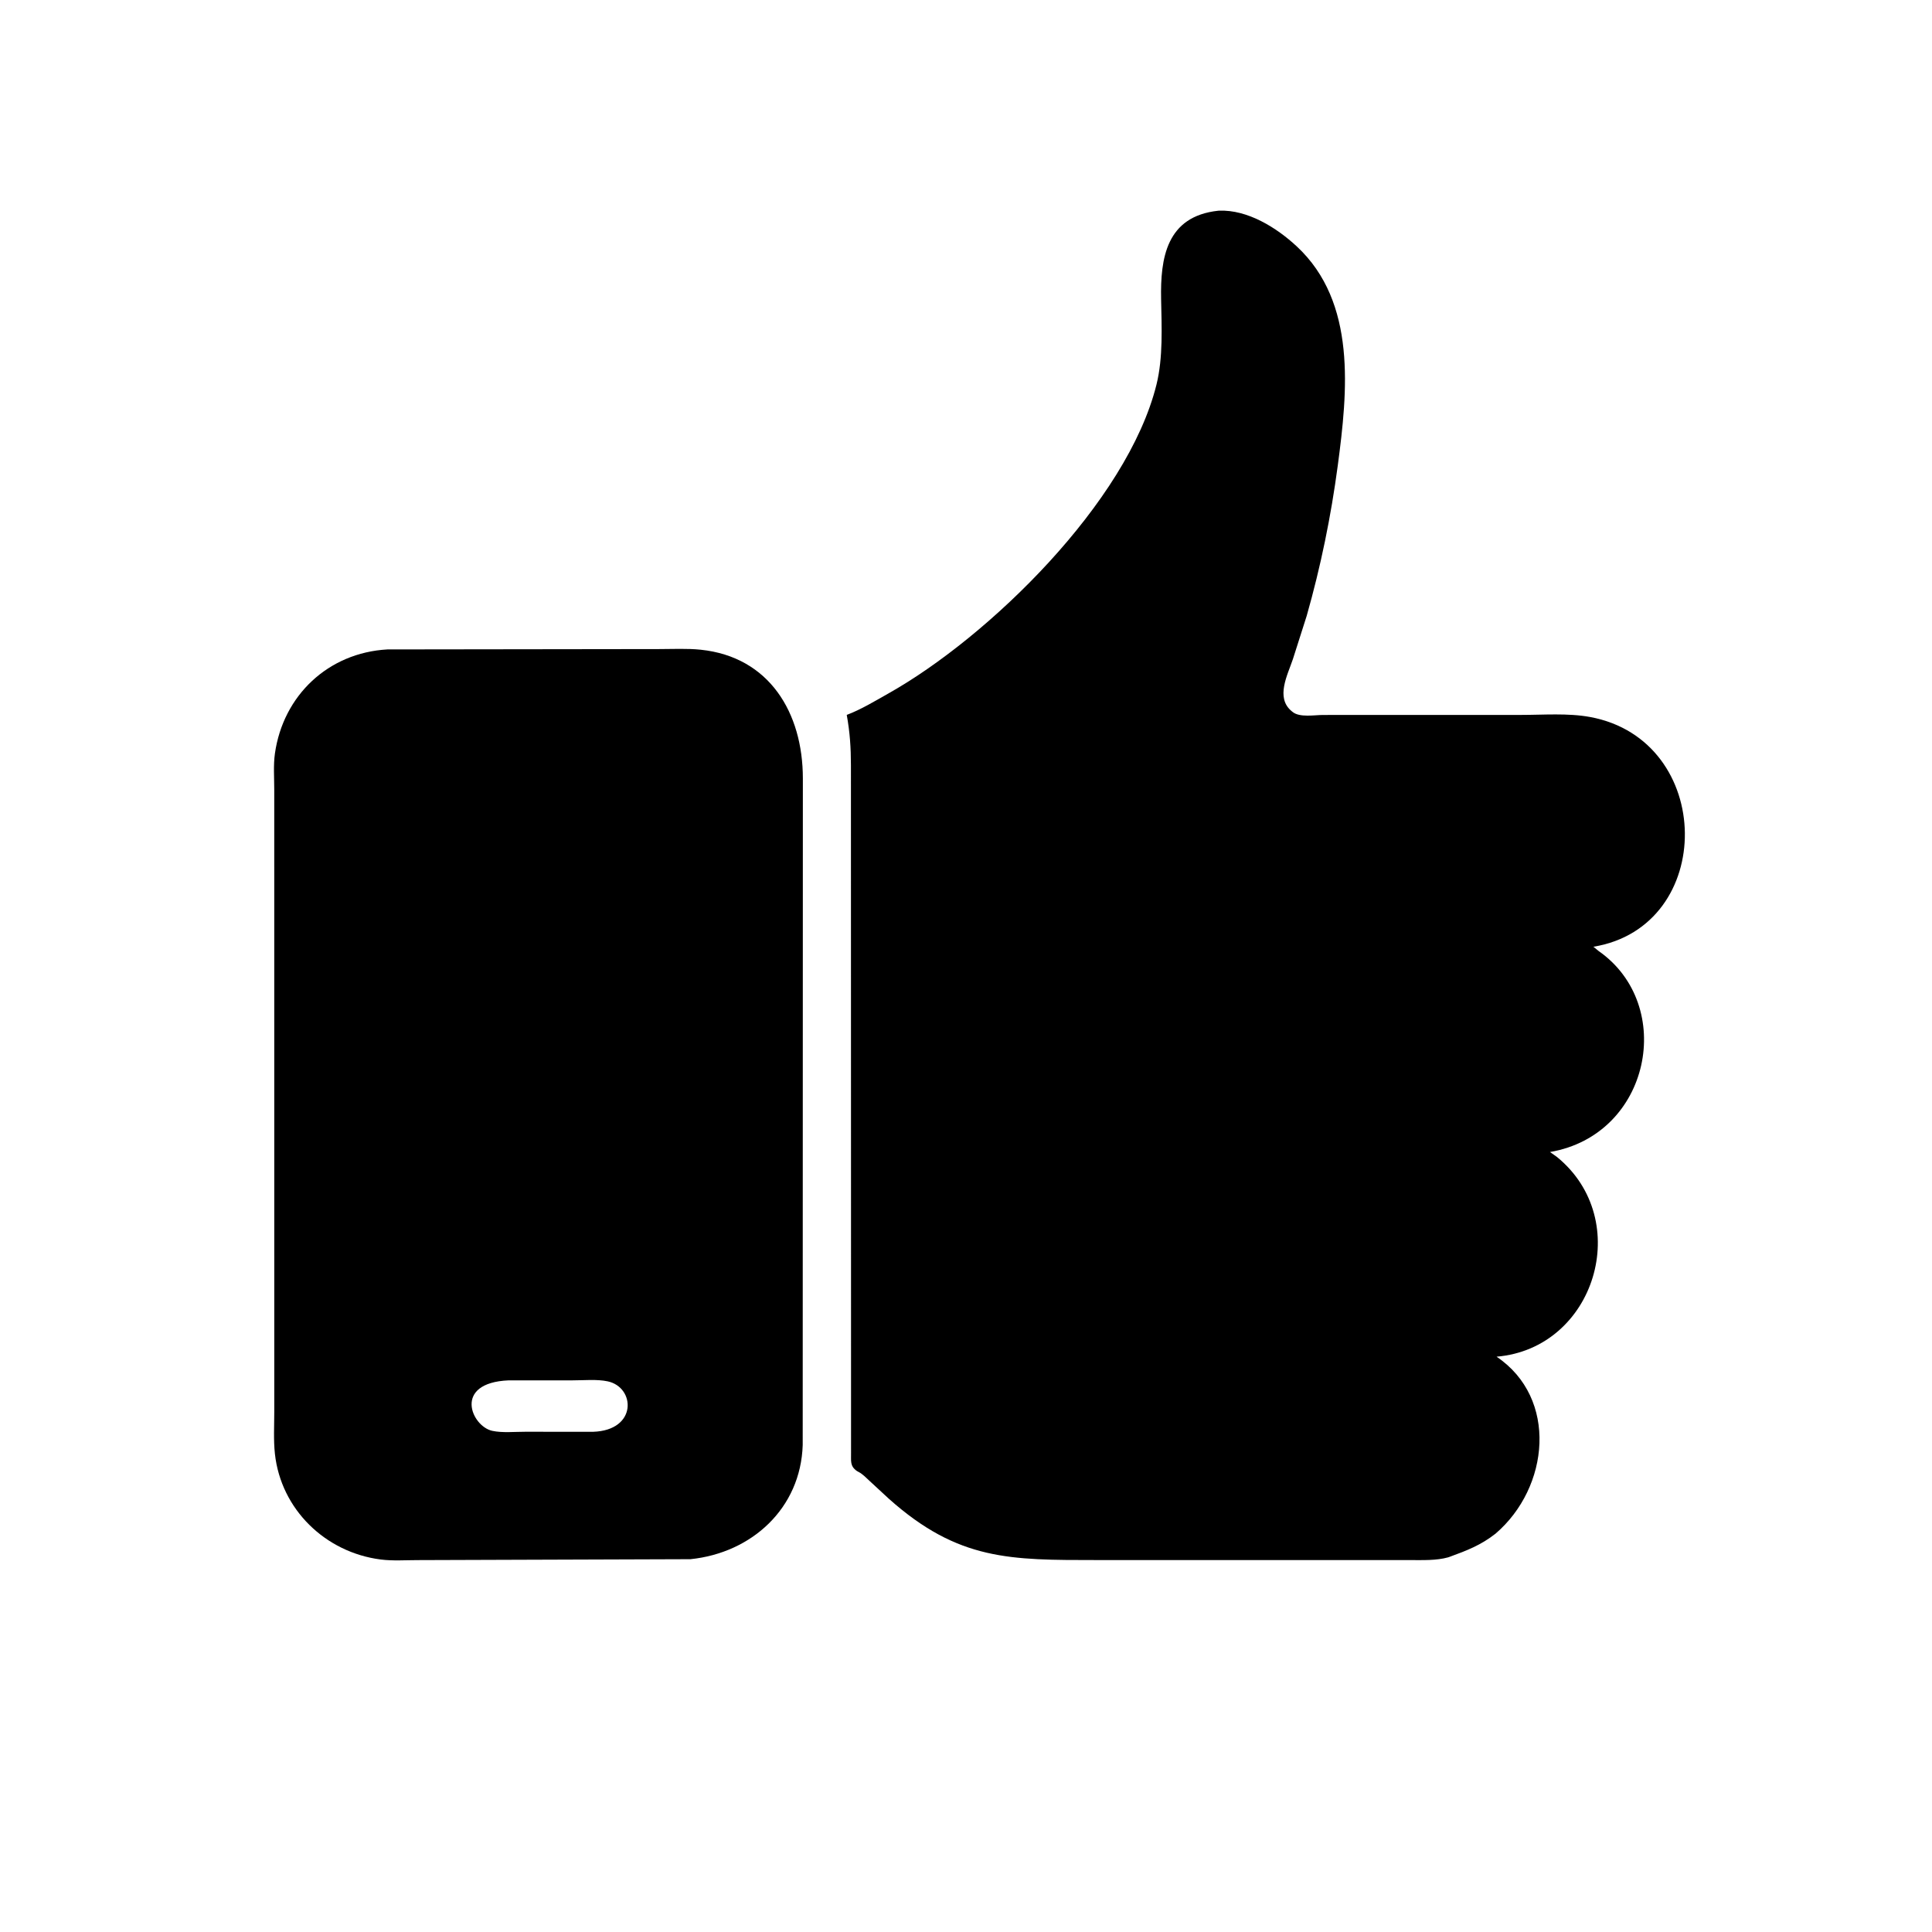
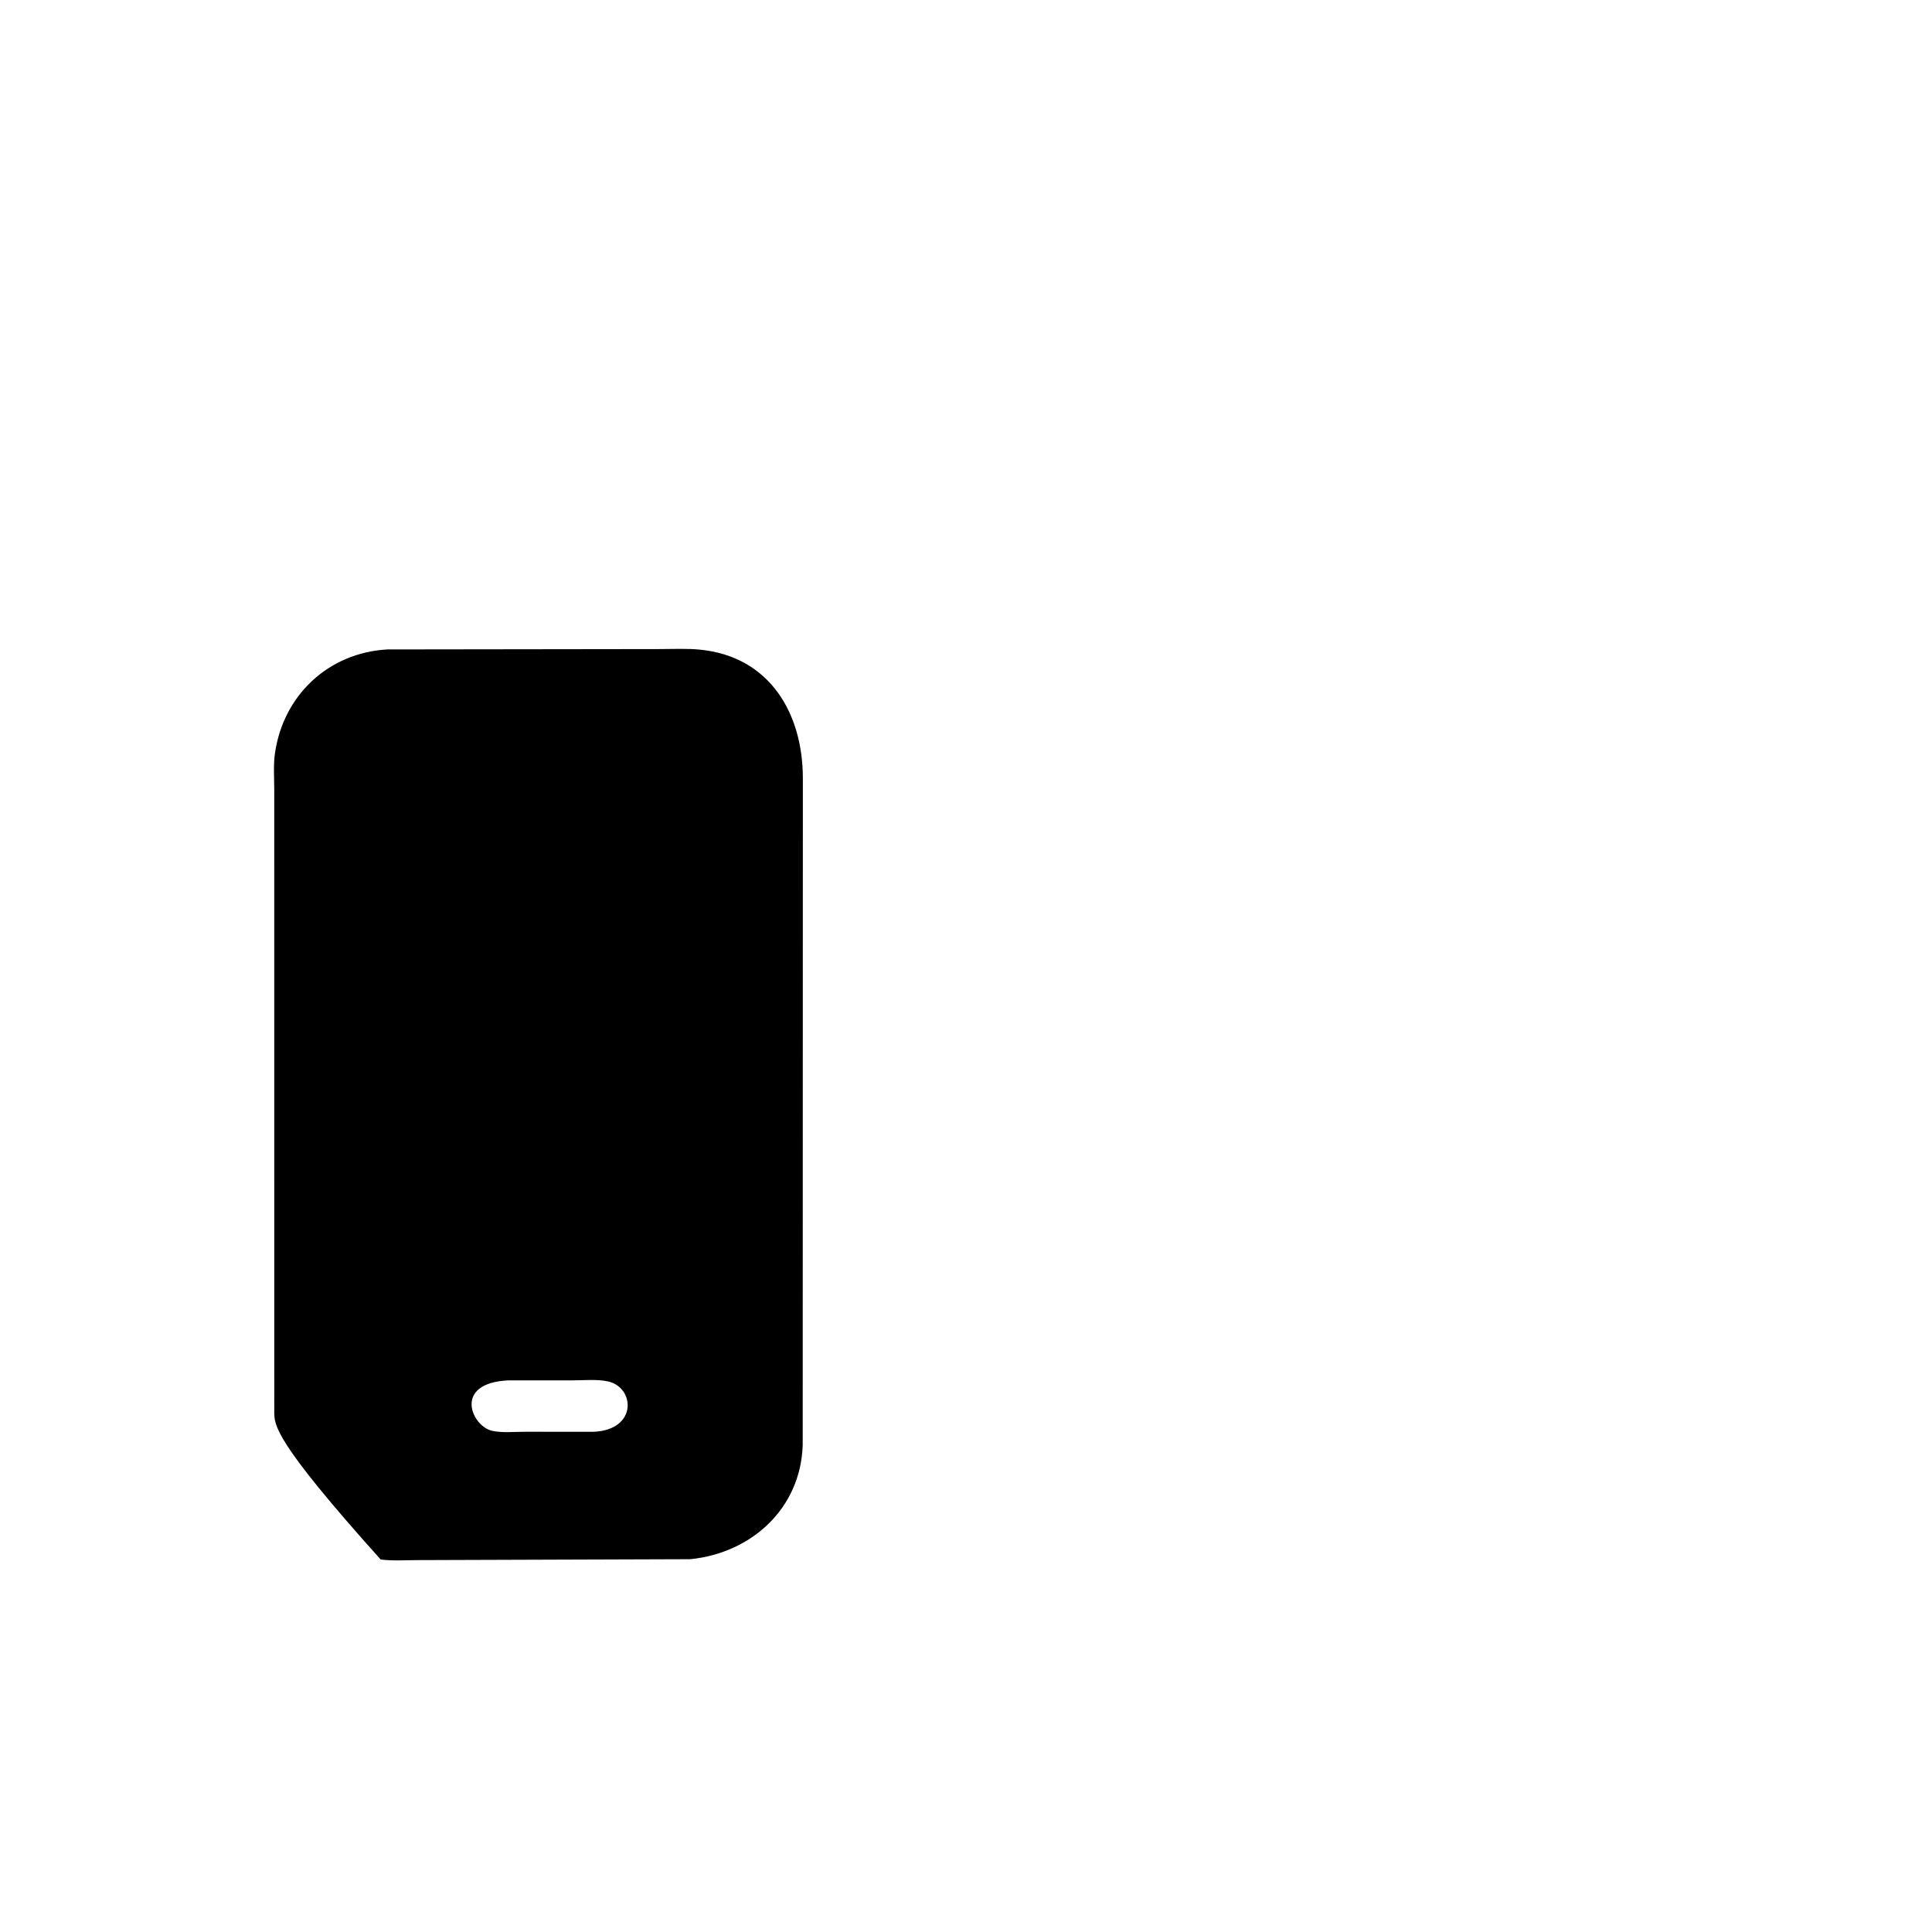
<svg xmlns="http://www.w3.org/2000/svg" version="1.1" style="display: block;" viewBox="0 0 2048 2048" width="640" height="640">
-   <path transform="translate(0,0)" fill="rgb(0,0,0)" d="M 1585.27 1625.79 C 1569.72 1637.99 1554.88 1643.65 1536.88 1650.23 L 1535.14 1650.84 C 1522.62 1654.35 1508.05 1653.74 1495.13 1653.76 L 1163.21 1653.73 C 1071.01 1653.71 1015.92 1654.48 942.25 1588.77 L 922 1570.04 C 918.46 1566.79 914.542 1562.6 910.254 1560.38 L 908.349 1559.33 C 900.719 1553.96 902.334 1548.59 902.146 1539.77 L 902.021 811.174 C 902.004 792.409 900.929 776.252 897.583 757.823 C 912.718 752.155 927.882 742.902 942 734.958 C 1048.07 675.274 1195.03 532.357 1225.93 407.621 C 1233.01 379.046 1231.4 346.367 1230.82 317.068 C 1229.98 273.918 1236.22 229.31 1291.38 223.379 L 1292.18 223.322 C 1322.48 222.103 1353.16 241.249 1374.55 261.114 C 1438.39 320.416 1428.51 415.119 1418.09 493.5 C 1410.93 547.316 1400.02 600.585 1385.16 652.816 L 1370.56 698.616 C 1364.89 715.549 1351.93 739.488 1369.1 753.766 L 1370.25 754.7 C 1377.74 760.813 1393.52 757.89 1402.53 757.898 L 1612.2 757.852 C 1636.05 757.858 1662.1 755.719 1685.61 760.065 C 1818.11 784.558 1819.73 982.14 1689.07 1003.59 L 1694.52 1008.05 C 1776.91 1065.45 1749.83 1202.94 1643.06 1221.18 L 1650.44 1226.43 C 1732.44 1293.28 1690.82 1429.39 1586.41 1438.14 C 1651.78 1482.11 1642.64 1576.7 1585.27 1625.79 z" />
-   <path transform="translate(0,0)" fill="rgb(0,0,0)" d="M 731.92 1652.81 L 442.914 1653.78 C 430 1653.78 416.303 1654.77 403.5 1653.13 C 345.014 1645.62 297.834 1600.12 291.414 1541.06 C 289.816 1526.37 290.749 1510.84 290.739 1496.05 L 290.714 837.233 C 290.721 824.658 289.667 811.143 291.435 798.714 C 300.187 737.183 347.927 691.971 410.567 688.425 L 698.728 688.049 C 713.324 688.055 728.381 687.226 742.892 688.743 C 815.432 696.325 851.035 755.371 851.07 825.127 L 850.901 1531.76 C 848.812 1598.83 796.926 1646.12 731.92 1652.81 z M 539.137 1463.24 C 479.72 1465.79 499.724 1511.97 521.823 1516.75 C 532.504 1519.06 545.77 1517.69 556.775 1517.72 L 628.635 1517.76 C 675.893 1516.3 673.569 1470.58 644.221 1464.29 C 632.895 1461.86 618.777 1463.25 607.122 1463.23 L 539.137 1463.24 z" />
+   <path transform="translate(0,0)" fill="rgb(0,0,0)" d="M 731.92 1652.81 L 442.914 1653.78 C 430 1653.78 416.303 1654.77 403.5 1653.13 C 289.816 1526.37 290.749 1510.84 290.739 1496.05 L 290.714 837.233 C 290.721 824.658 289.667 811.143 291.435 798.714 C 300.187 737.183 347.927 691.971 410.567 688.425 L 698.728 688.049 C 713.324 688.055 728.381 687.226 742.892 688.743 C 815.432 696.325 851.035 755.371 851.07 825.127 L 850.901 1531.76 C 848.812 1598.83 796.926 1646.12 731.92 1652.81 z M 539.137 1463.24 C 479.72 1465.79 499.724 1511.97 521.823 1516.75 C 532.504 1519.06 545.77 1517.69 556.775 1517.72 L 628.635 1517.76 C 675.893 1516.3 673.569 1470.58 644.221 1464.29 C 632.895 1461.86 618.777 1463.25 607.122 1463.23 L 539.137 1463.24 z" />
</svg>